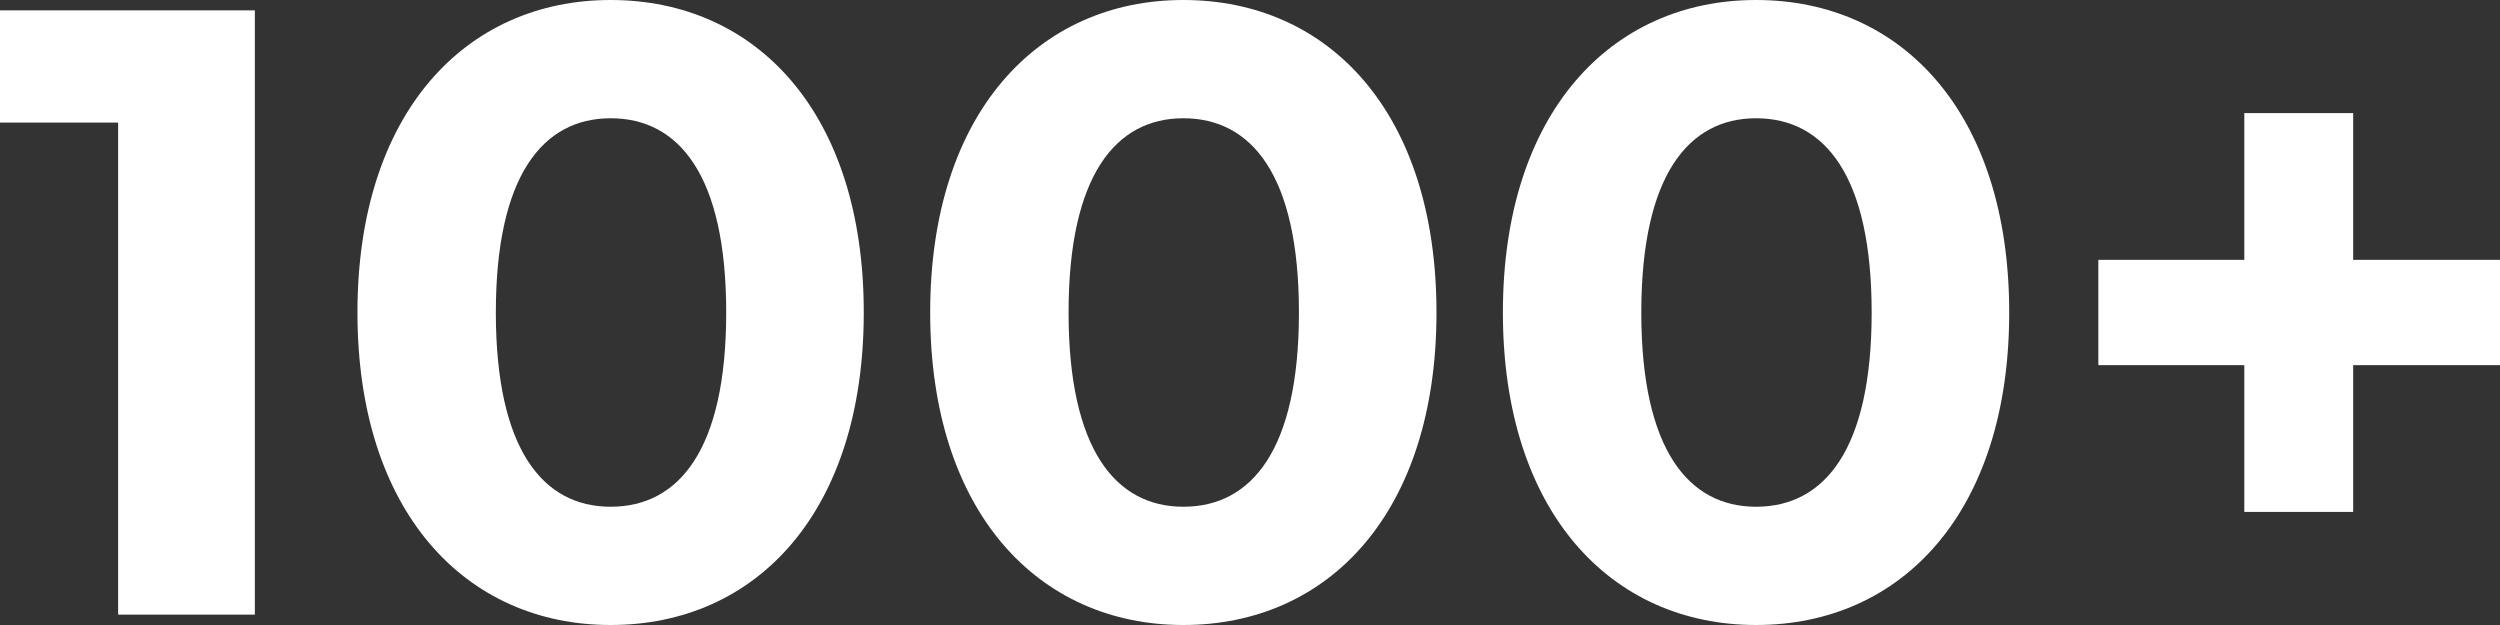
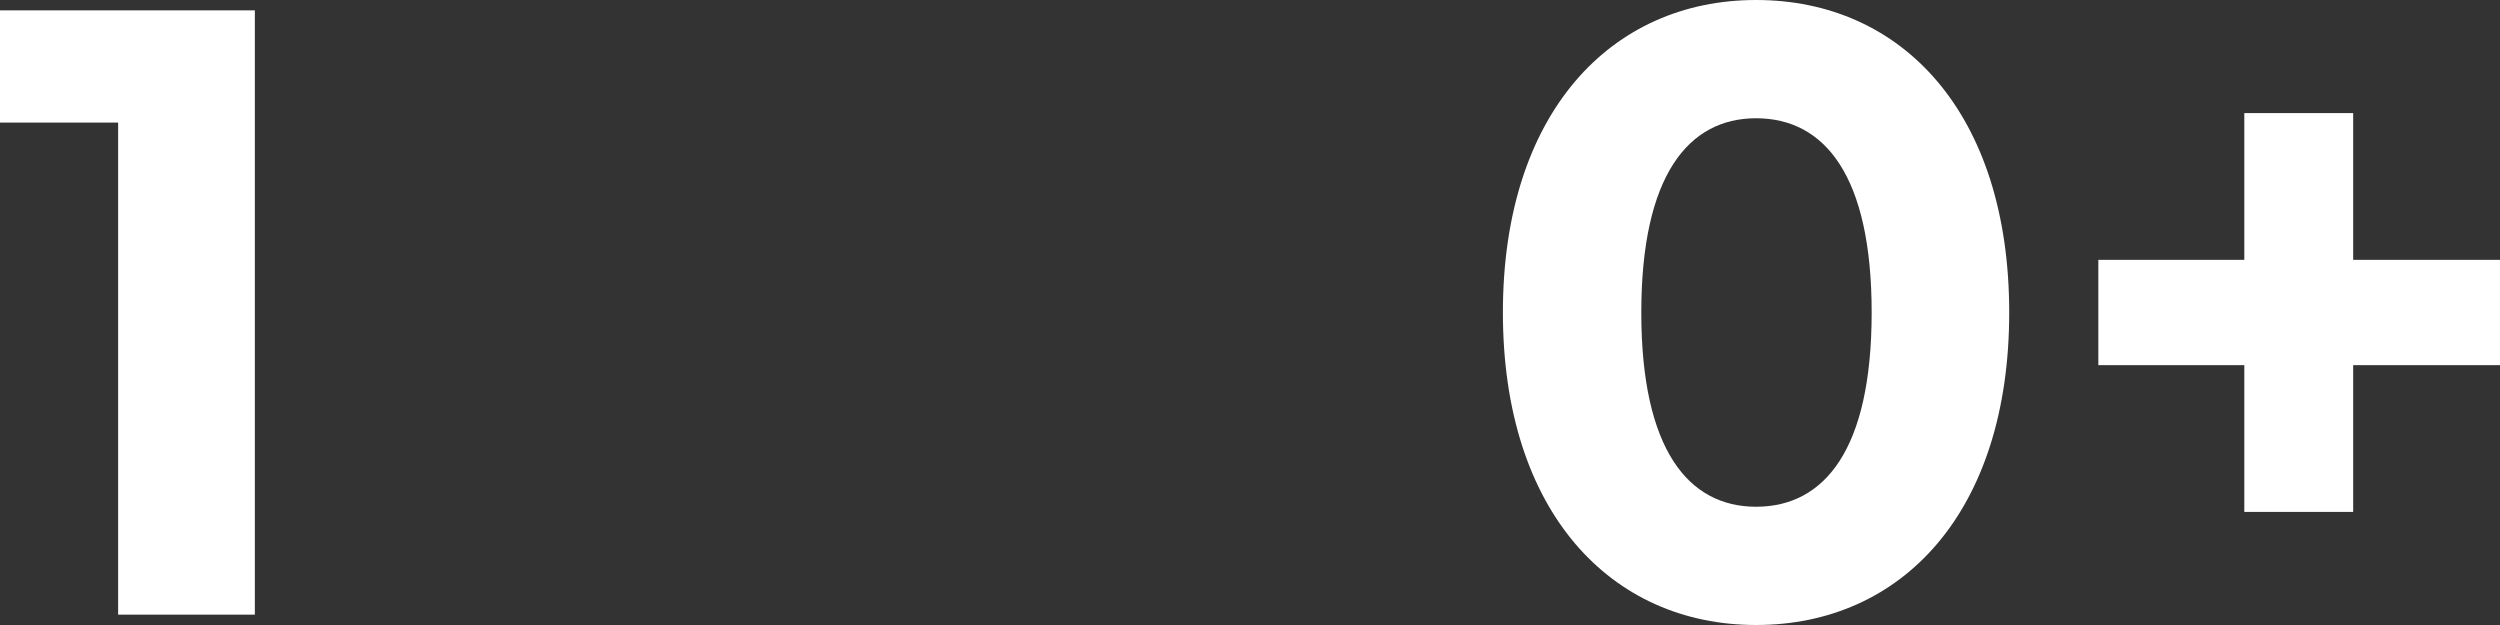
<svg xmlns="http://www.w3.org/2000/svg" width="164" height="41" viewBox="0 0 164 41" fill="none">
  <rect x="0" y="0" width="164" height="41" fill="#333333" stroke="none" />
  <path d="M0 0.68L0 8.041H7.75V40.32H16.718V0.68H0Z" fill="white" />
-   <path d="M40.056 41C49.632 41 56.663 33.581 56.663 20.5C56.663 7.419 49.632 0 40.056 0C30.535 0 23.449 7.419 23.449 20.5C23.449 33.581 30.535 41 40.056 41ZM40.056 33.242C35.627 33.242 32.527 29.504 32.527 20.5C32.527 11.496 35.627 7.758 40.056 7.758C44.539 7.758 47.639 11.496 47.639 20.5C47.639 29.504 44.539 33.242 40.056 33.242Z" fill="white" />
-   <path d="M77.626 41C87.203 41 94.233 33.581 94.233 20.5C94.233 7.419 87.203 0 77.626 0C68.105 0 61.02 7.419 61.02 20.5C61.02 33.581 68.105 41 77.626 41ZM77.626 33.242C73.198 33.242 70.098 29.504 70.098 20.5C70.098 11.496 73.198 7.758 77.626 7.758C82.11 7.758 85.21 11.496 85.21 20.5C85.21 29.504 82.11 33.242 77.626 33.242Z" fill="white" />
  <path d="M115.197 41C124.774 41 131.804 33.581 131.804 20.5C131.804 7.419 124.774 0 115.197 0C105.676 0 98.59 7.419 98.59 20.5C98.59 33.581 105.676 41 115.197 41ZM115.197 33.242C110.769 33.242 107.669 29.504 107.669 20.5C107.669 11.496 110.769 7.758 115.197 7.758C119.681 7.758 122.781 11.496 122.781 20.5C122.781 29.504 119.681 33.242 115.197 33.242Z" fill="white" />
  <path d="M164 17.046H154.368V7.419H147.227V17.046H137.651V23.954H147.227V33.581H154.368V23.954H164V17.046Z" fill="white" />
</svg>